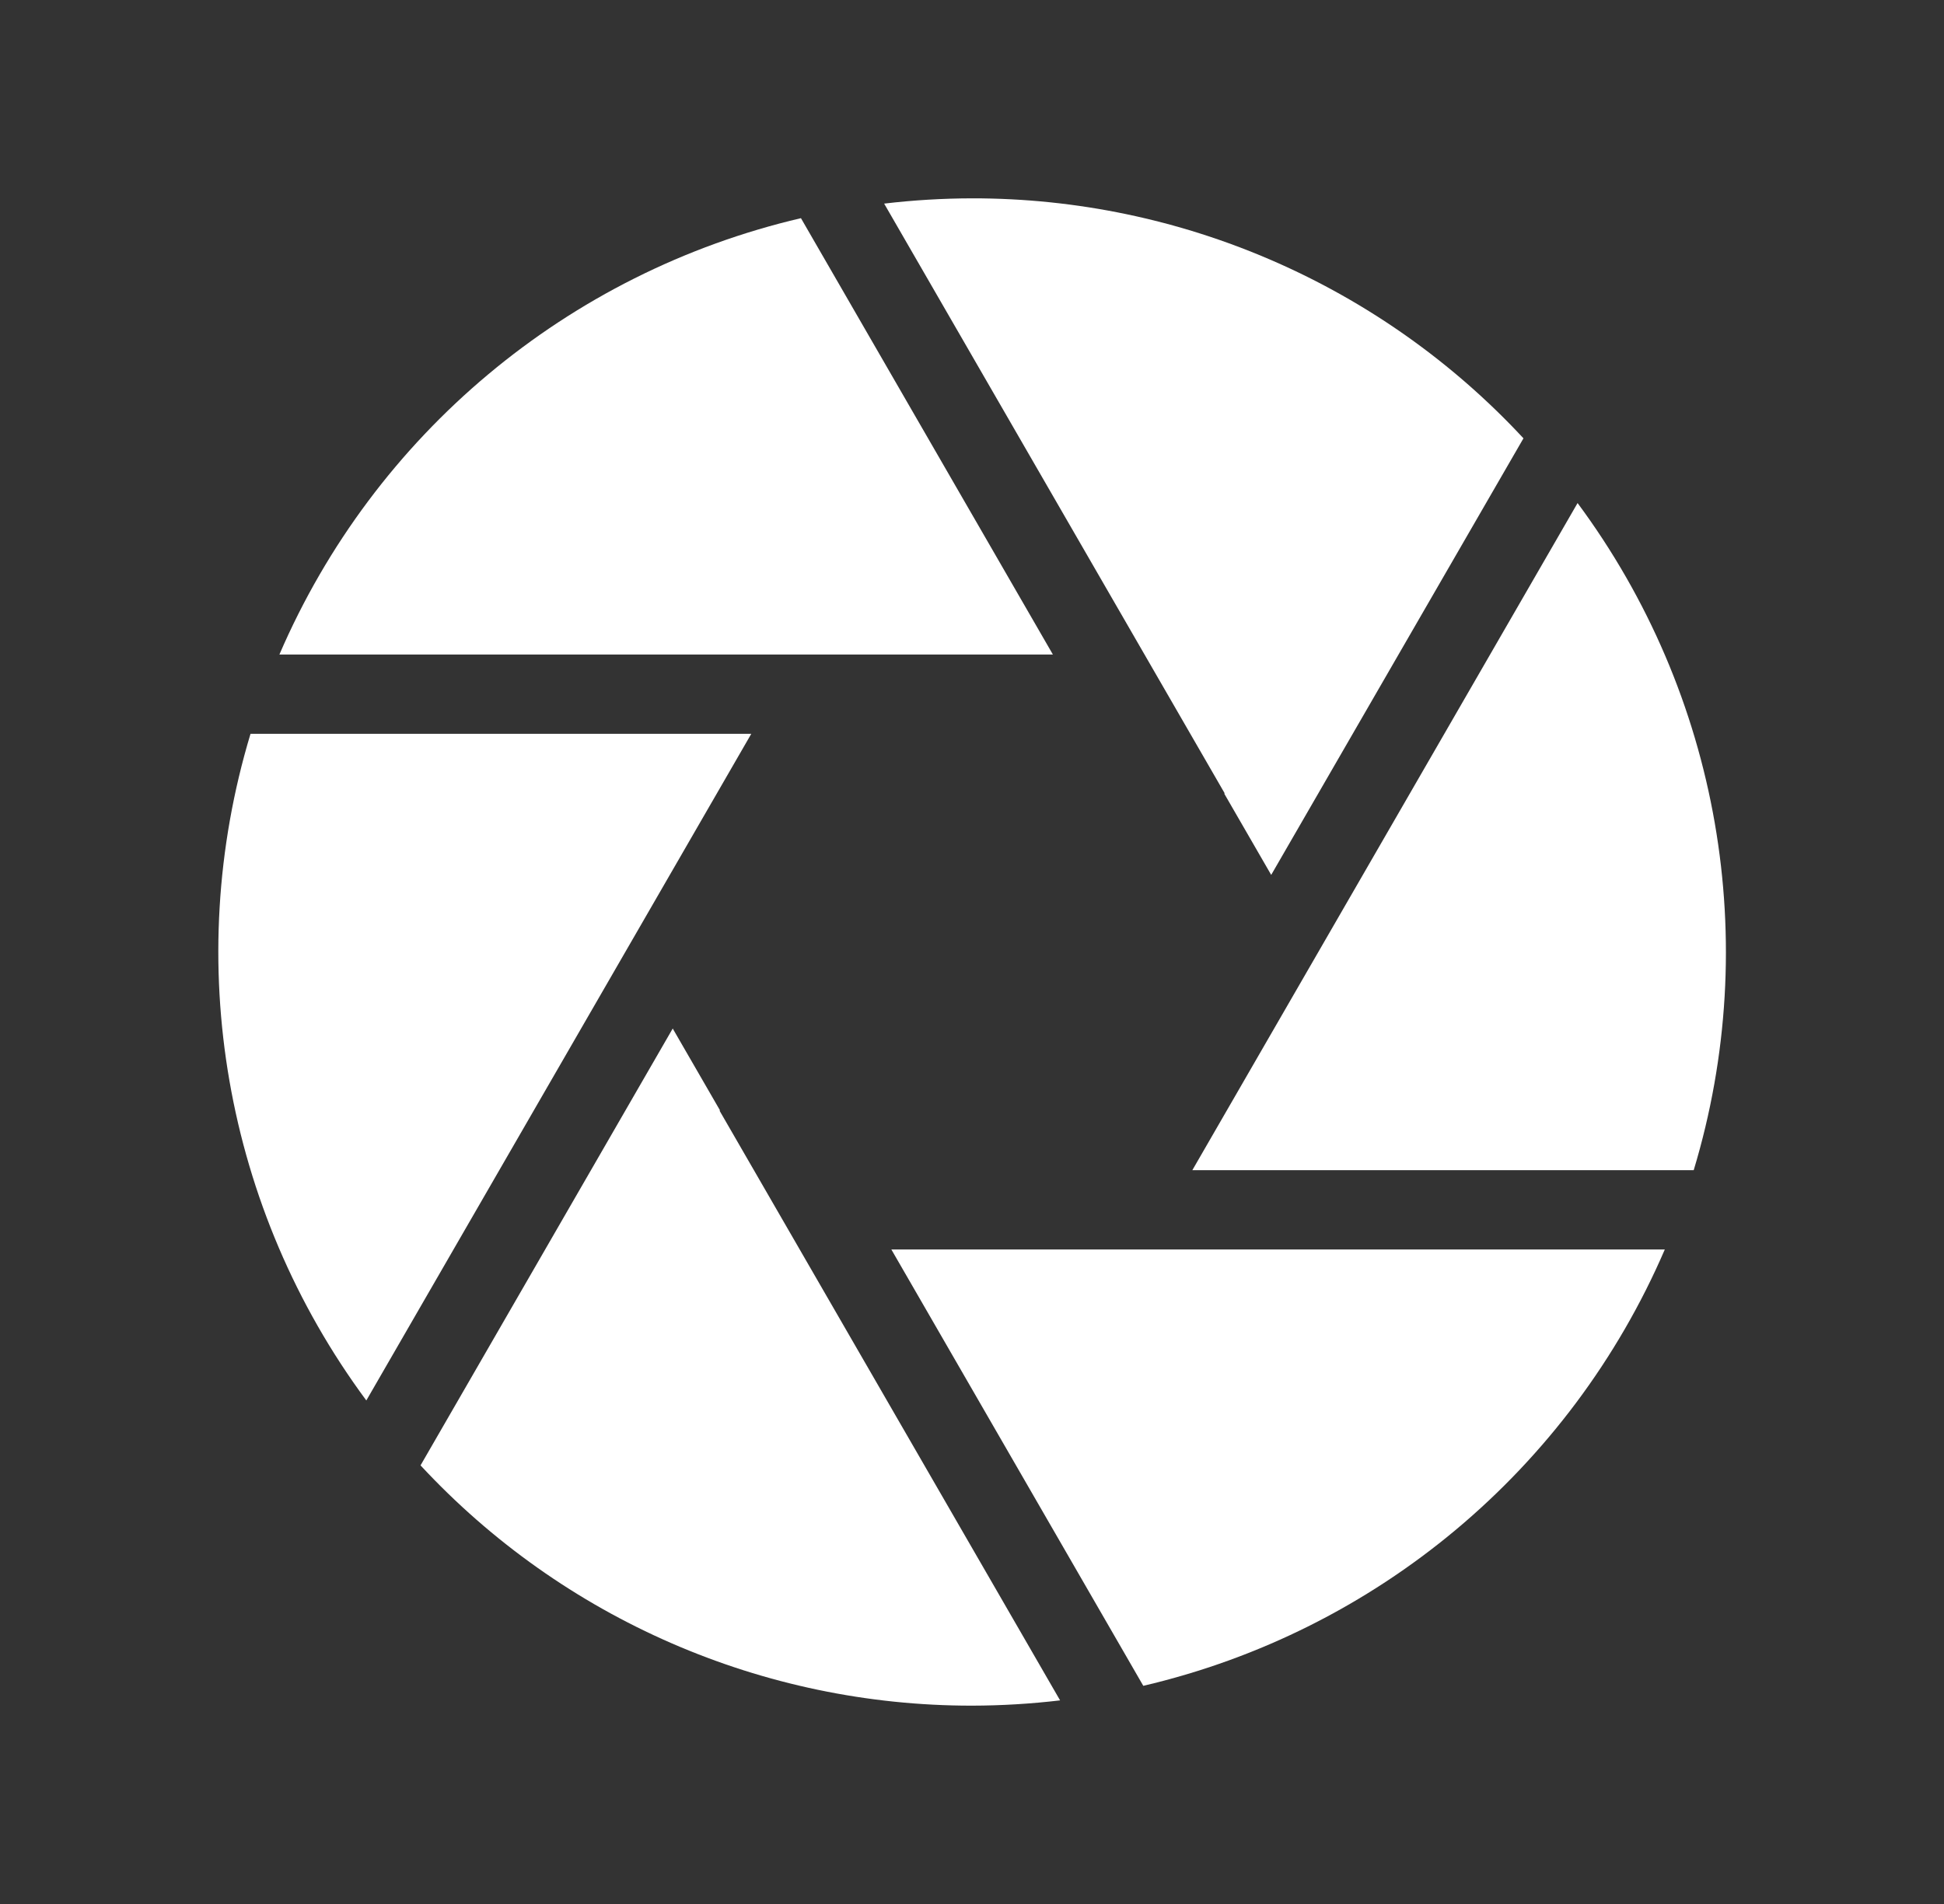
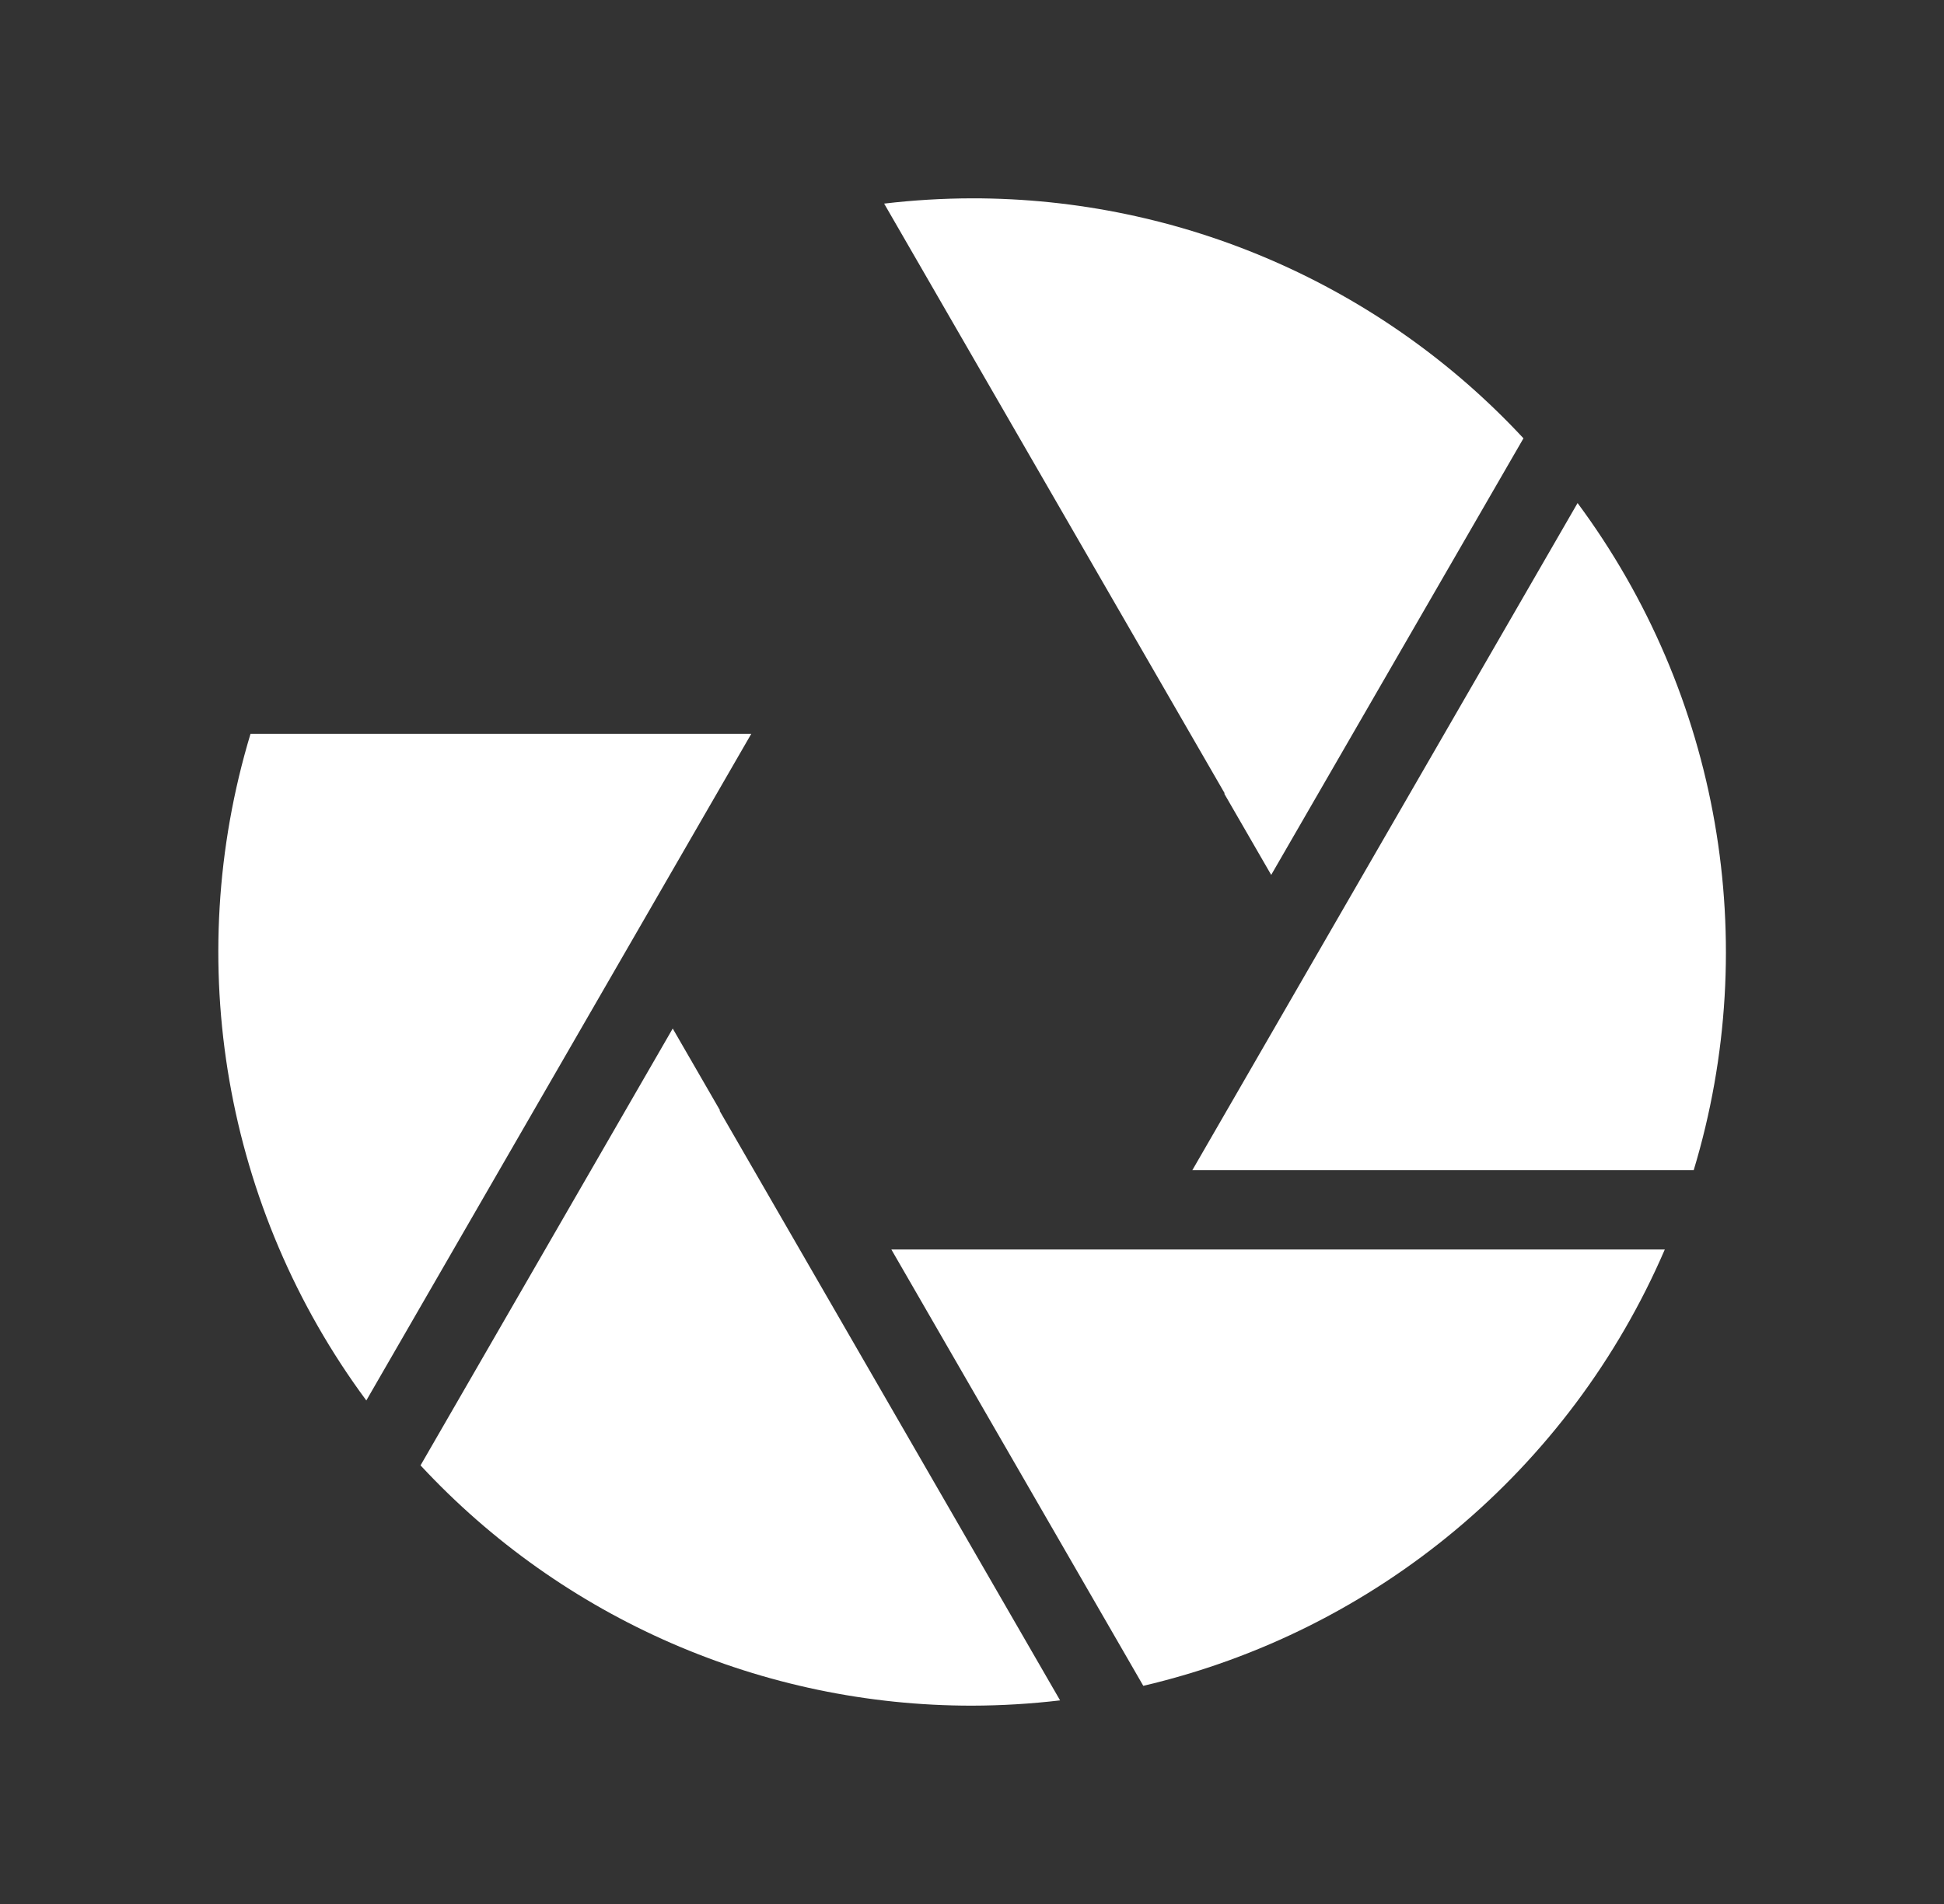
<svg xmlns="http://www.w3.org/2000/svg" width="98" height="96" xml:space="preserve" overflow="hidden">
  <rect width="100%" height="100%" fill="#333333" stroke="none" />
  <g transform="translate(-566 -176)">
    <g>
      <g>
        <g>
          <g>
-             <path d="M606.346 209 619.077 209 606.377 187C594.62 189.749 584.865 197.912 580.086 209Z" fill="#FFFFFF" fill-rule="nonzero" fill-opacity="1" />
            <path d="M627.738 216 627.715 216.013 630.083 220.113 642.8 198.1C635.623 190.375 625.551 185.99 615.006 186 613.524 186.003 612.043 186.092 610.571 186.266Z" fill="#FFFFFF" fill-rule="nonzero" fill-opacity="1" />
            <path d="M626.108 235 651.383 235C654.857 223.493 652.686 211.02 645.528 201.364Z" fill="#FFFFFF" fill-rule="nonzero" fill-opacity="1" />
            <path d="M623.666 239 610.935 239 623.635 261C635.391 258.251 645.147 250.088 649.925 239Z" fill="#FFFFFF" fill-rule="nonzero" fill-opacity="1" />
            <path d="M602.273 232 602.297 231.987 599.913 227.859 587.2 249.885C594.377 257.619 604.455 262.01 615.006 262 616.488 261.997 617.969 261.908 619.441 261.734Z" fill="#FFFFFF" fill-rule="nonzero" fill-opacity="1" />
            <path d="M603.873 213 578.629 213C575.158 224.497 577.322 236.959 584.467 246.612Z" fill="#FFFFFF" fill-rule="nonzero" fill-opacity="1" />
          </g>
        </g>
      </g>
    </g>
  </g>
</svg>